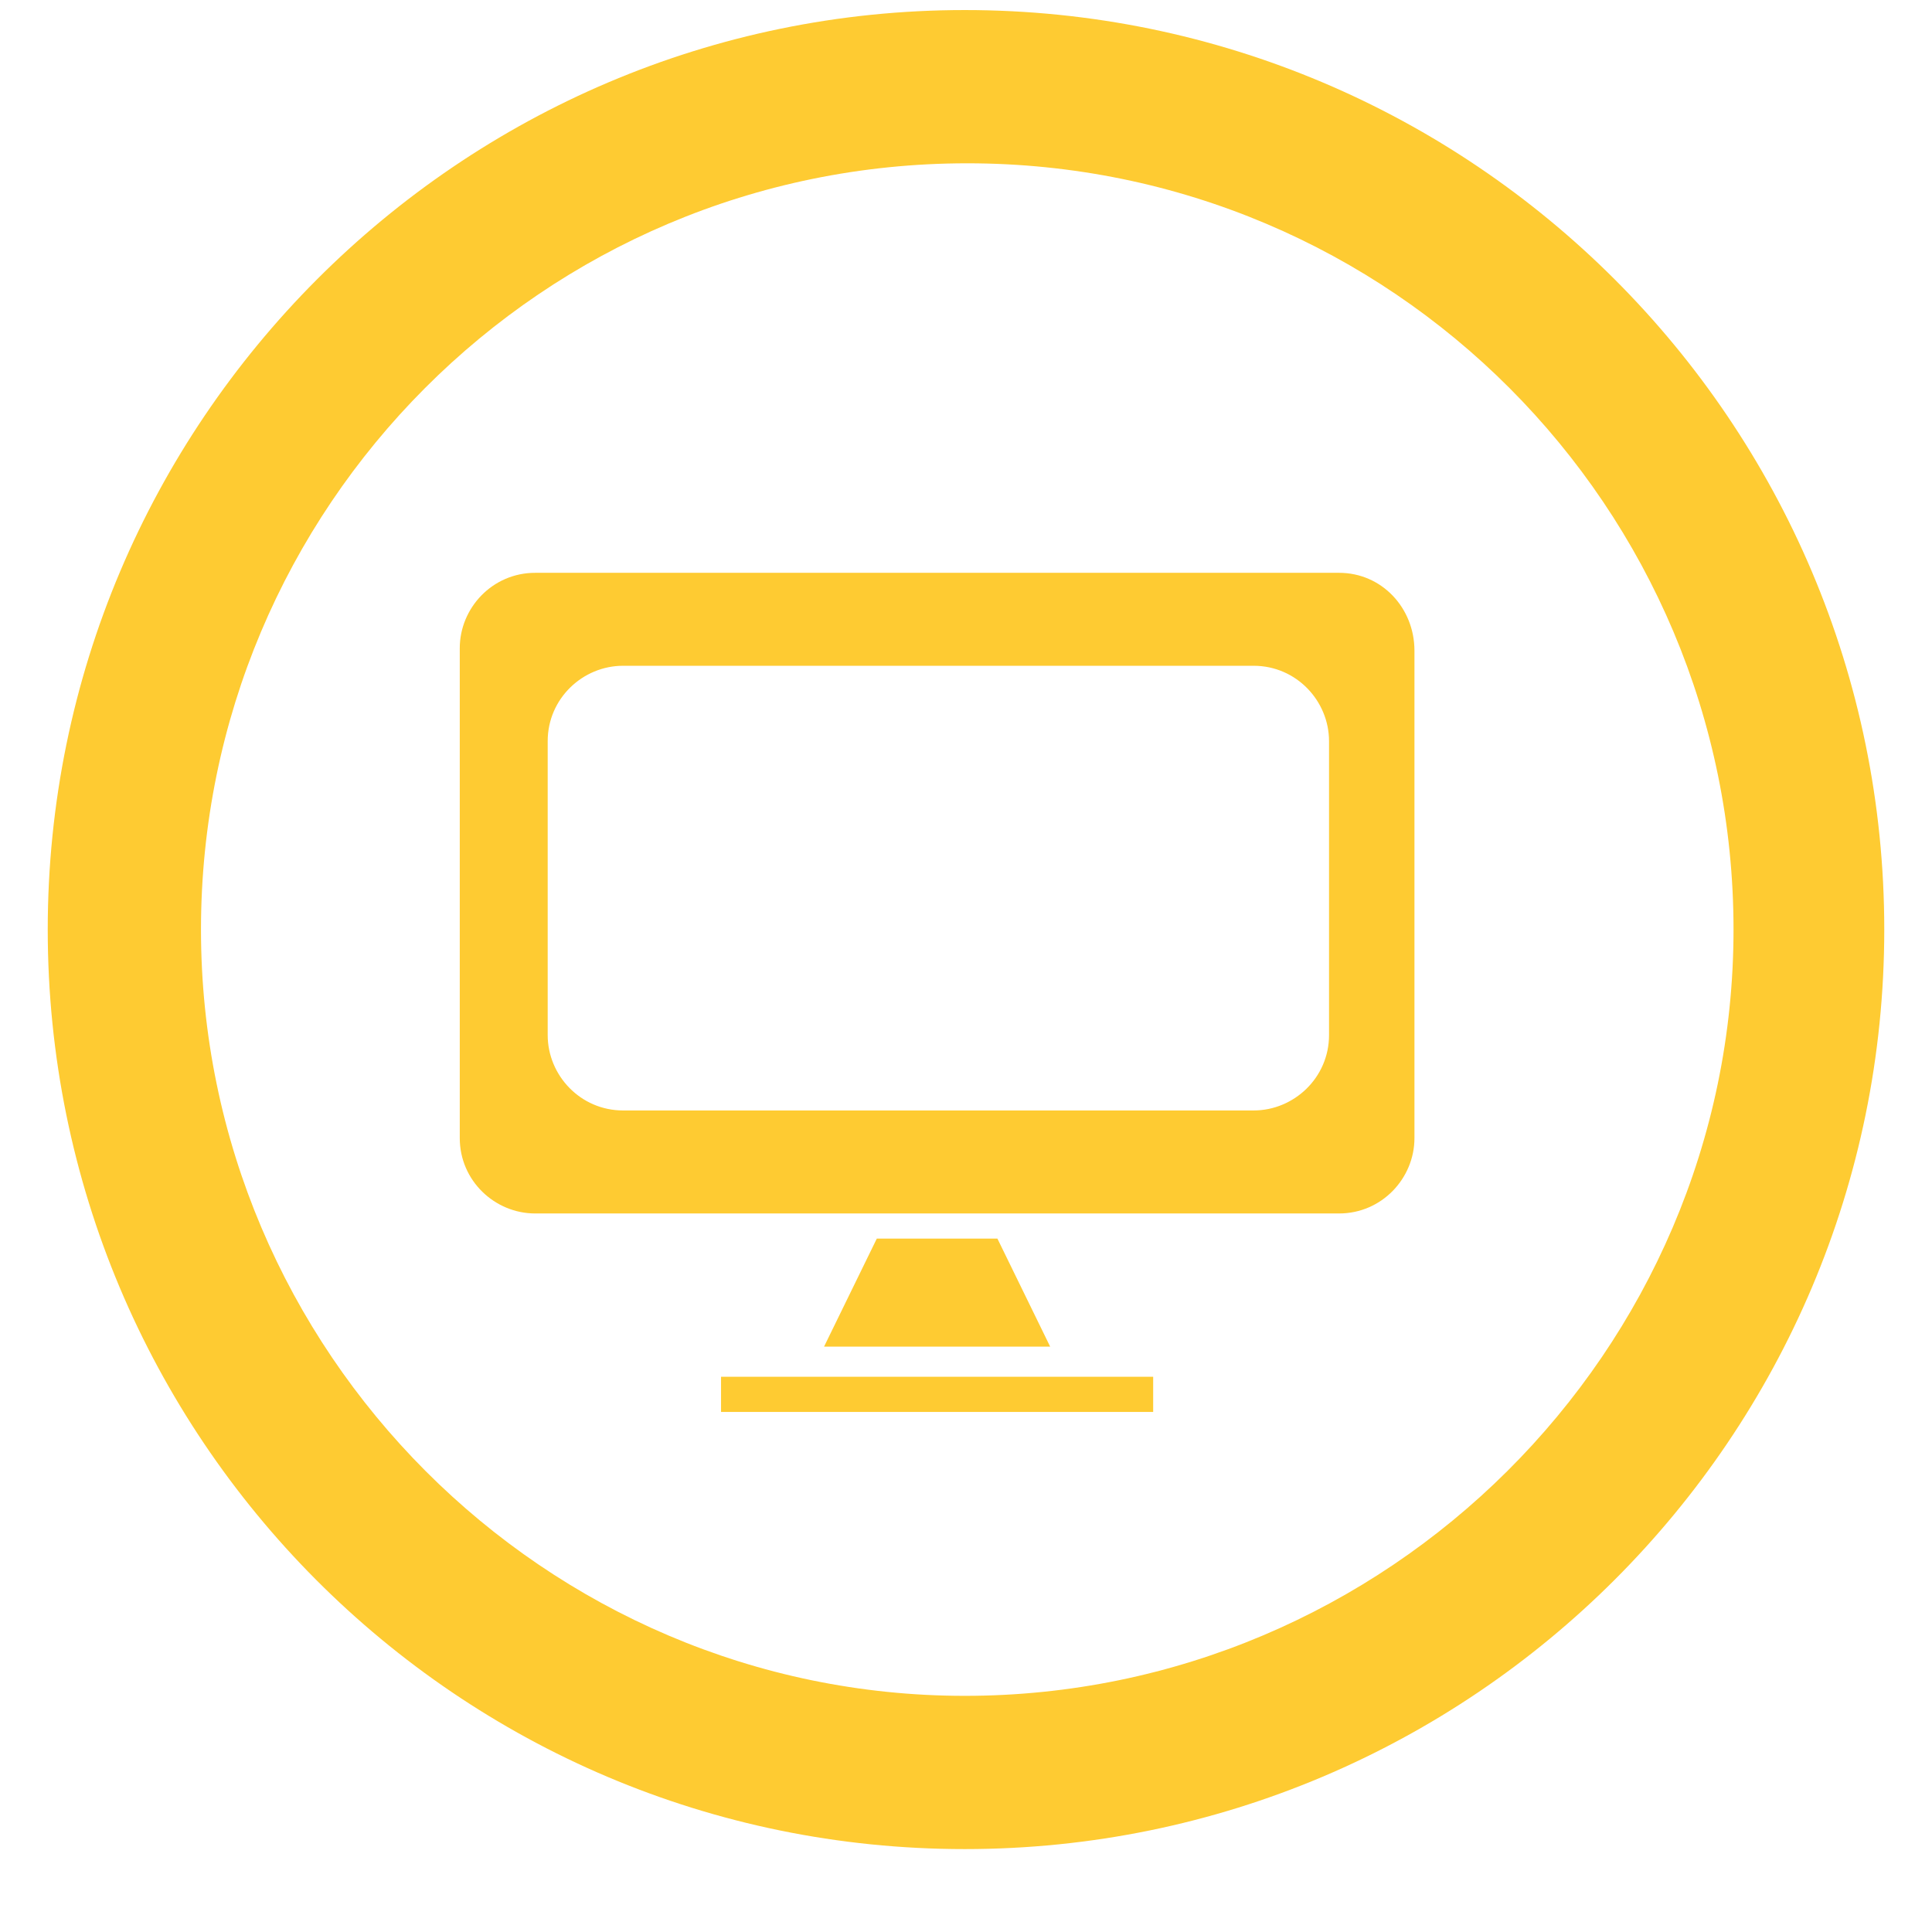
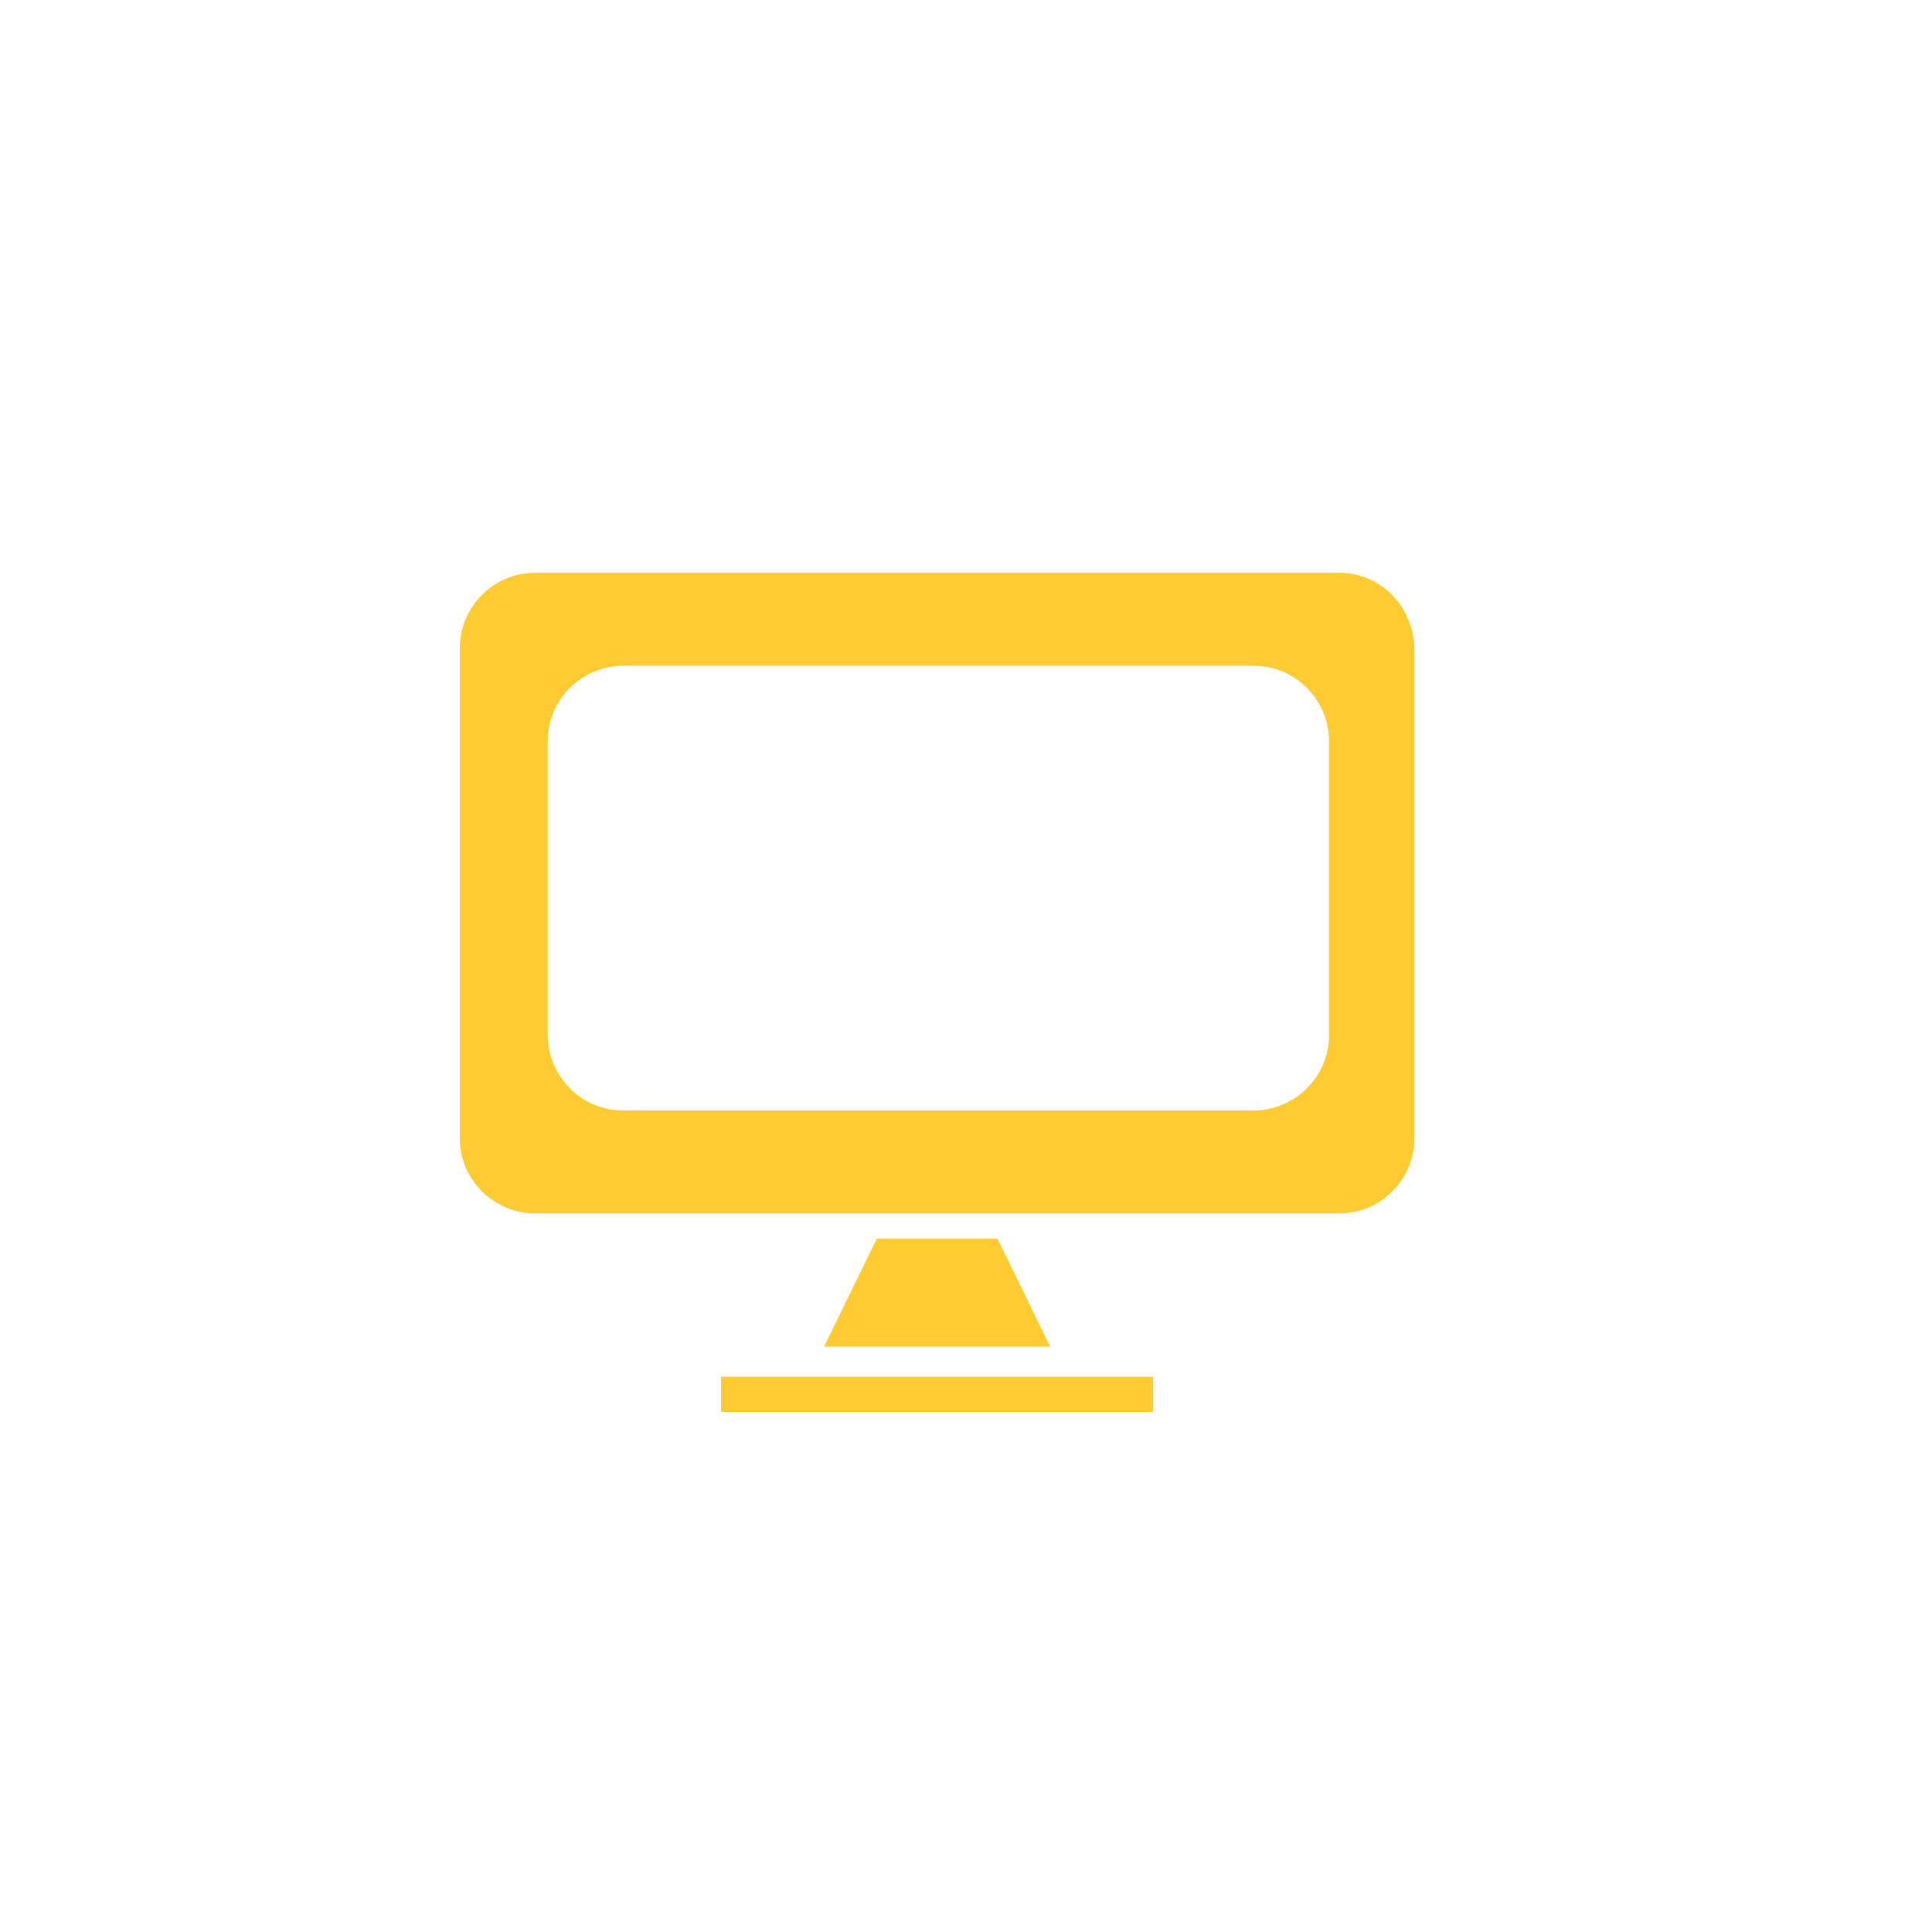
<svg xmlns="http://www.w3.org/2000/svg" version="1.1" id="Capa_1" x="0px" y="0px" viewBox="0 0 76.9 76.9" style="enable-background:new 0 0 76.9 76.9;" xml:space="preserve">
  <style type="text/css">
	.st0{fill:#FECB32;}
	.st1{fill-rule:evenodd;clip-rule:evenodd;fill:#FECB32;}
</style>
  <path class="st0" d="M53.3,22.8h-32c-1.7,0-3,1.4-3,3v19.5c0,1.7,1.4,3,3,3h32c1.7,0,3-1.4,3-3V25.9C56.3,24.2,55,22.8,53.3,22.8z   M52.9,41.2c0,1.7-1.4,3-3,3H24.8c-1.7,0-3-1.4-3-3V29.5c0-1.7,1.4-3,3-3h25.1c1.7,0,3,1.4,3,3V41.2z" />
  <rect x="28.7" y="54.8" class="st0" width="17.2" height="1.4" />
  <polygon class="st0" points="41.8,53.6 32.8,53.6 34.9,49.3 39.7,49.3 " />
-   <path class="st1" d="M1.9,37c0,20.2,16.3,36.6,36.5,36.6S75,57.2,75,37S58.6,0.4,38.4,0.4C18.3,0.4,1.9,16.8,1.9,37z M8,37  C8,20.2,21.6,6.5,38.5,6.5S69,20.2,69,37S55.2,67.5,38.4,67.5C21.7,67.5,8,53.8,8,37z" />
</svg>